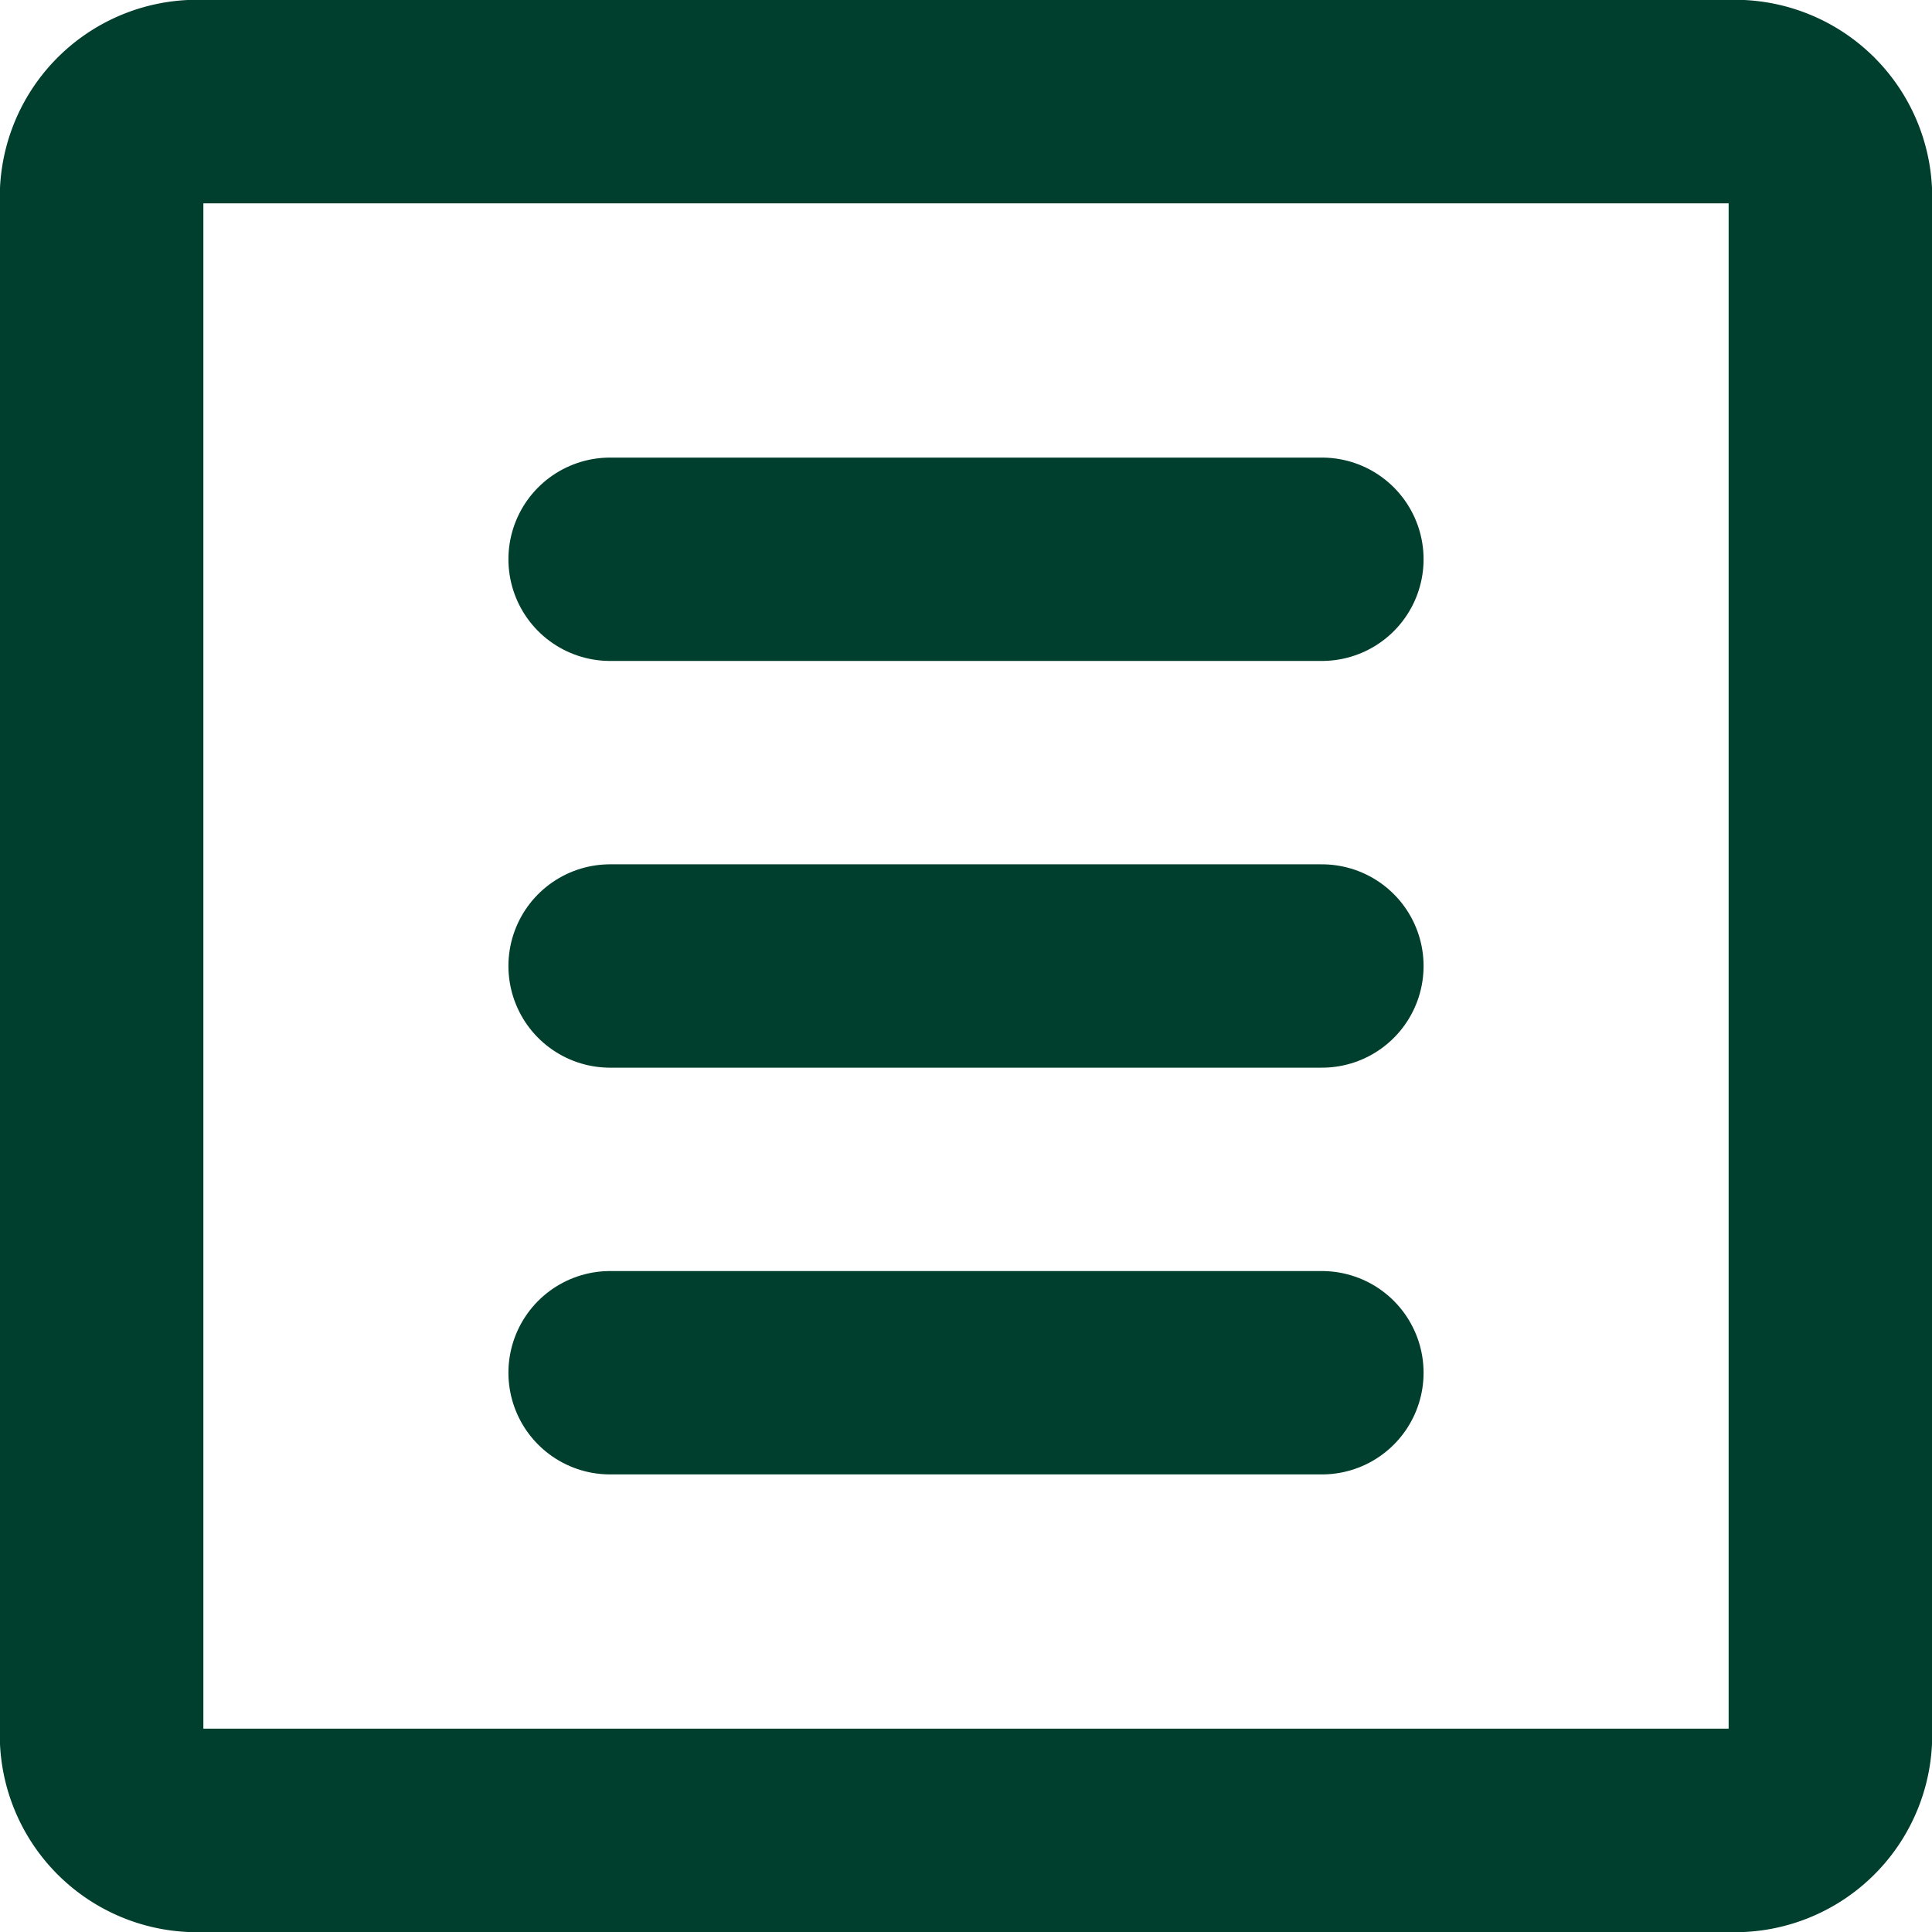
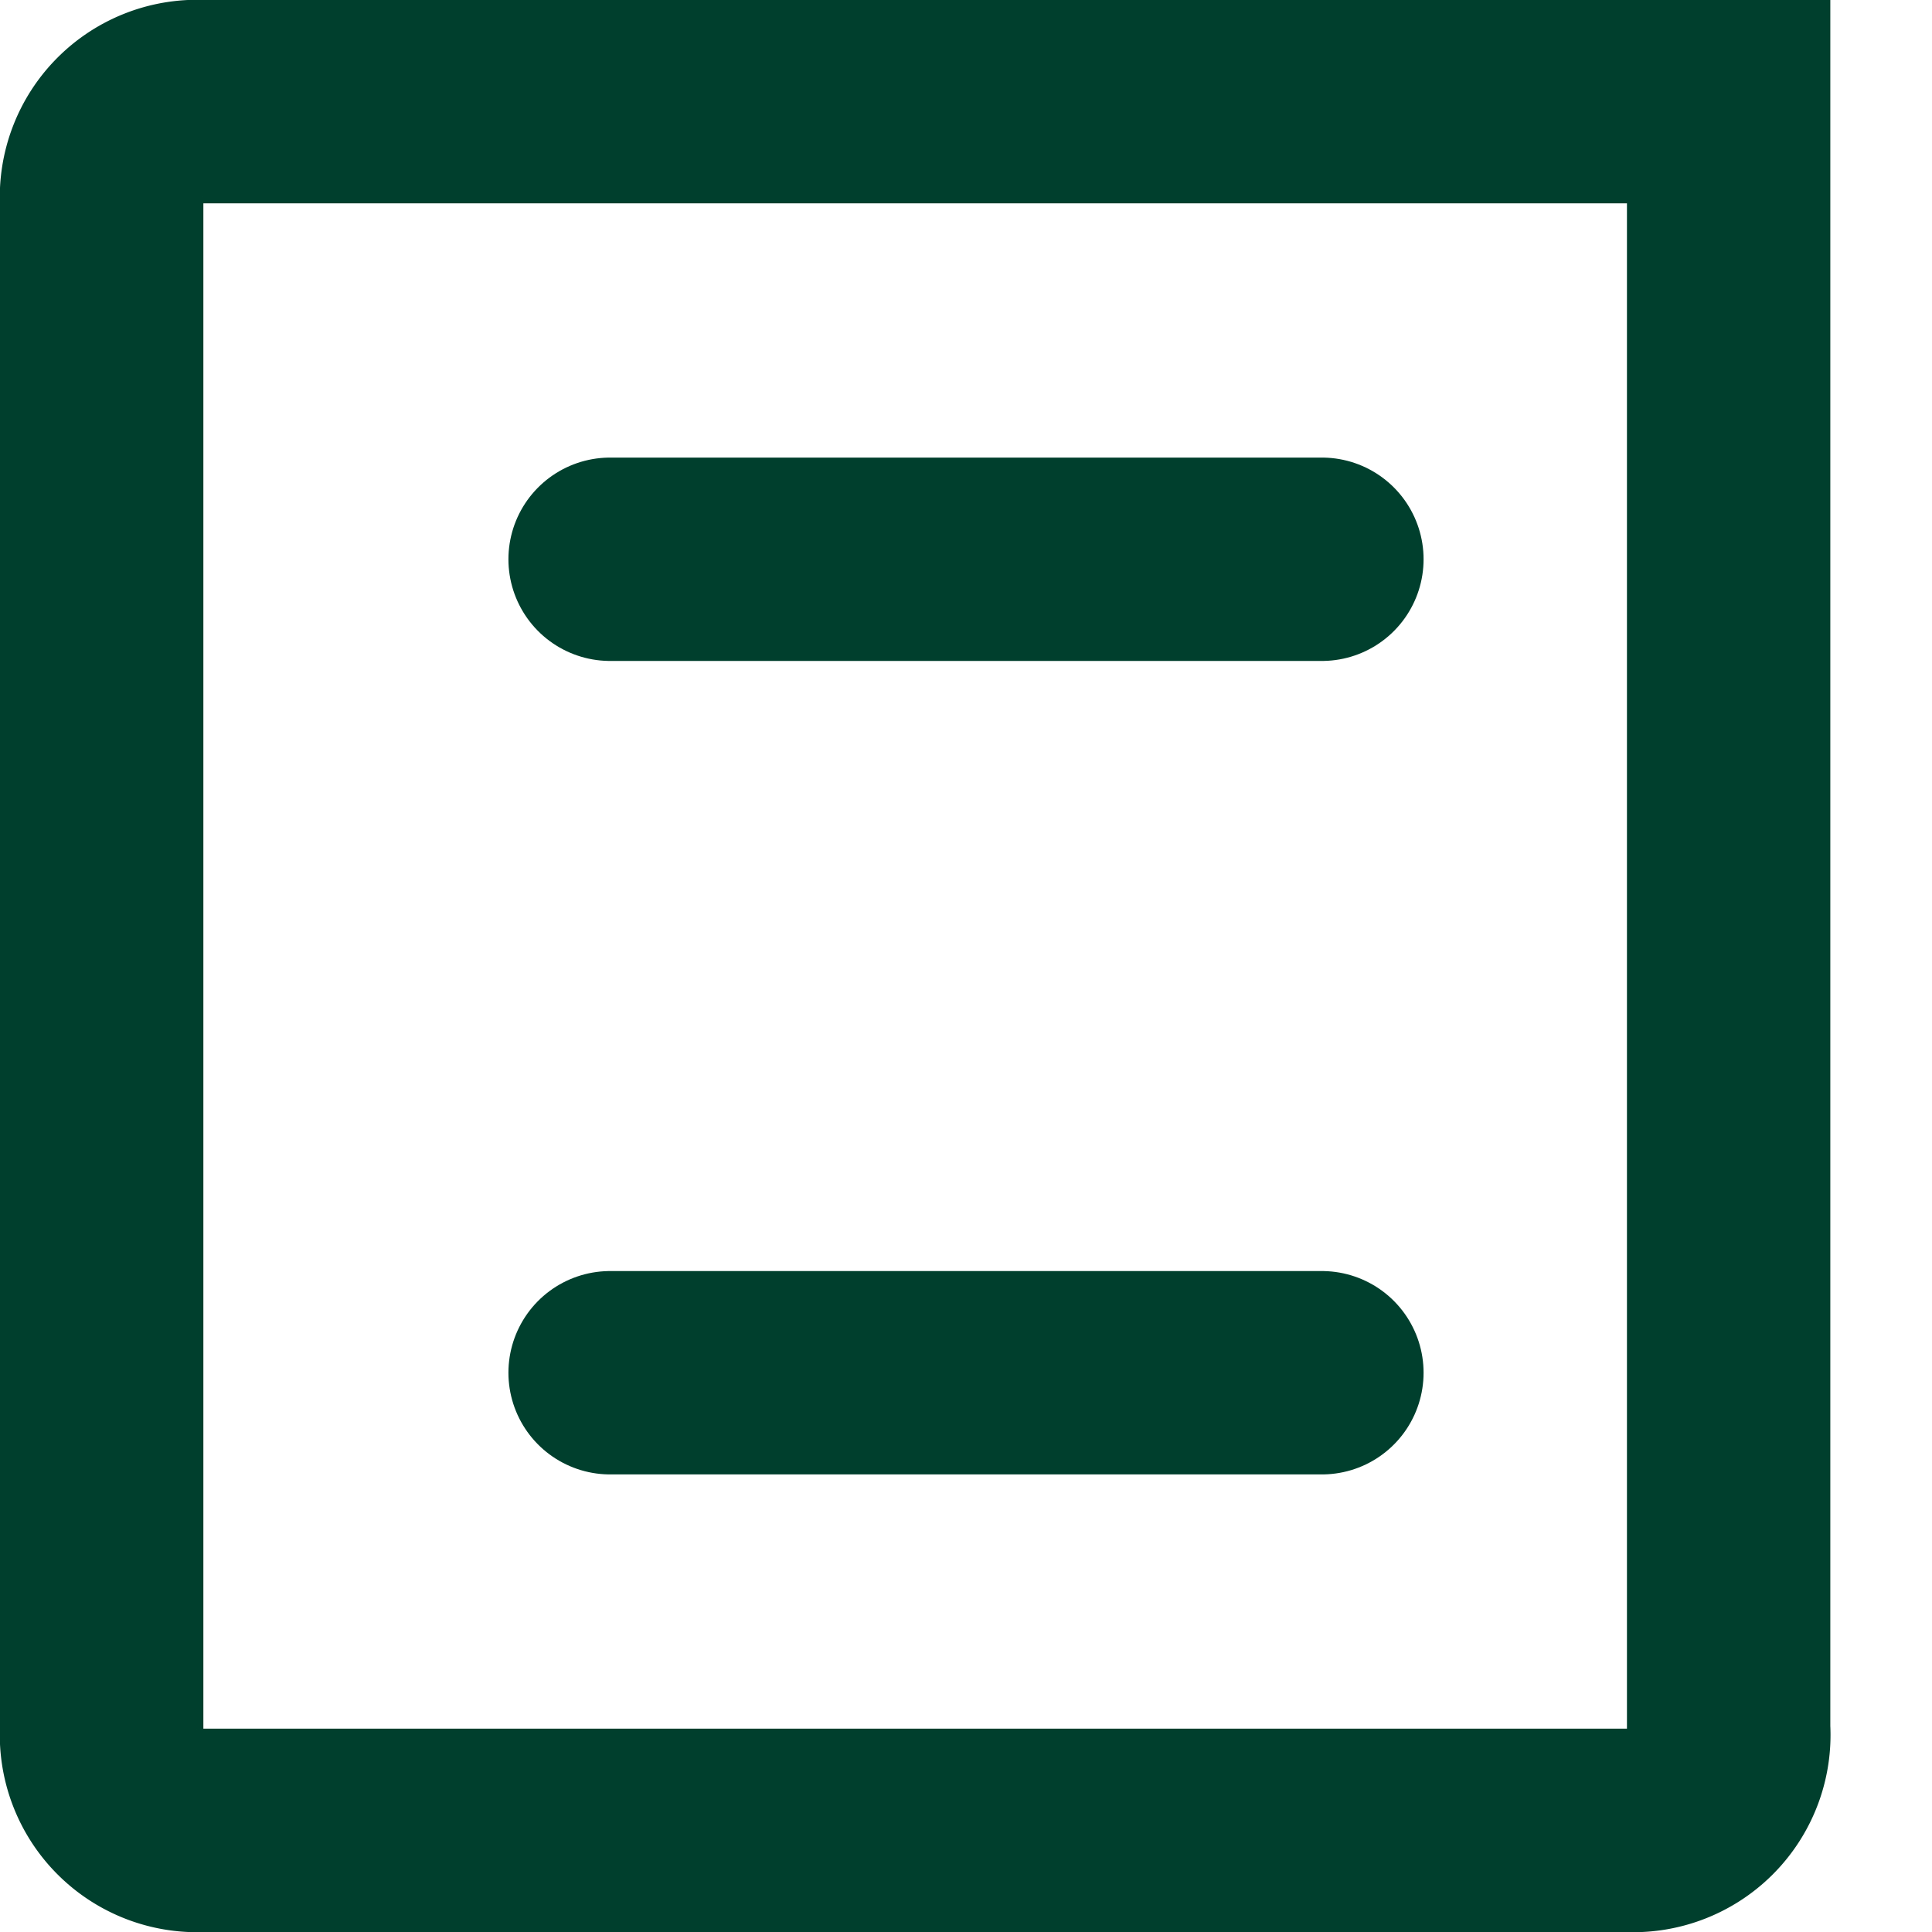
<svg xmlns="http://www.w3.org/2000/svg" viewBox="0 0 19 19">
  <defs>
    <style>.cls-1,.cls-2{fill:none;stroke:#003f2d;stroke-width:2px;}.cls-2{stroke-linecap:round;}</style>
  </defs>
  <g id="Layer_2" data-name="Layer 2">
    <g id="Layer_1-2" data-name="Layer 1">
-       <path class="cls-1" d="M2,1H17a.94.94,0,0,1,1,1V17a.94.94,0,0,1-1,1H2a.94.94,0,0,1-1-1V2A.94.94,0,0,1,2,1Z" />
+       <path class="cls-1" d="M2,1H17V17a.94.94,0,0,1-1,1H2a.94.94,0,0,1-1-1V2A.94.94,0,0,1,2,1Z" />
      <path class="cls-2" d="M6,5.5h7" />
-       <path class="cls-2" d="M6,9.5h7" />
      <path class="cls-2" d="M6,13.5h7" />
    </g>
  </g>
</svg>